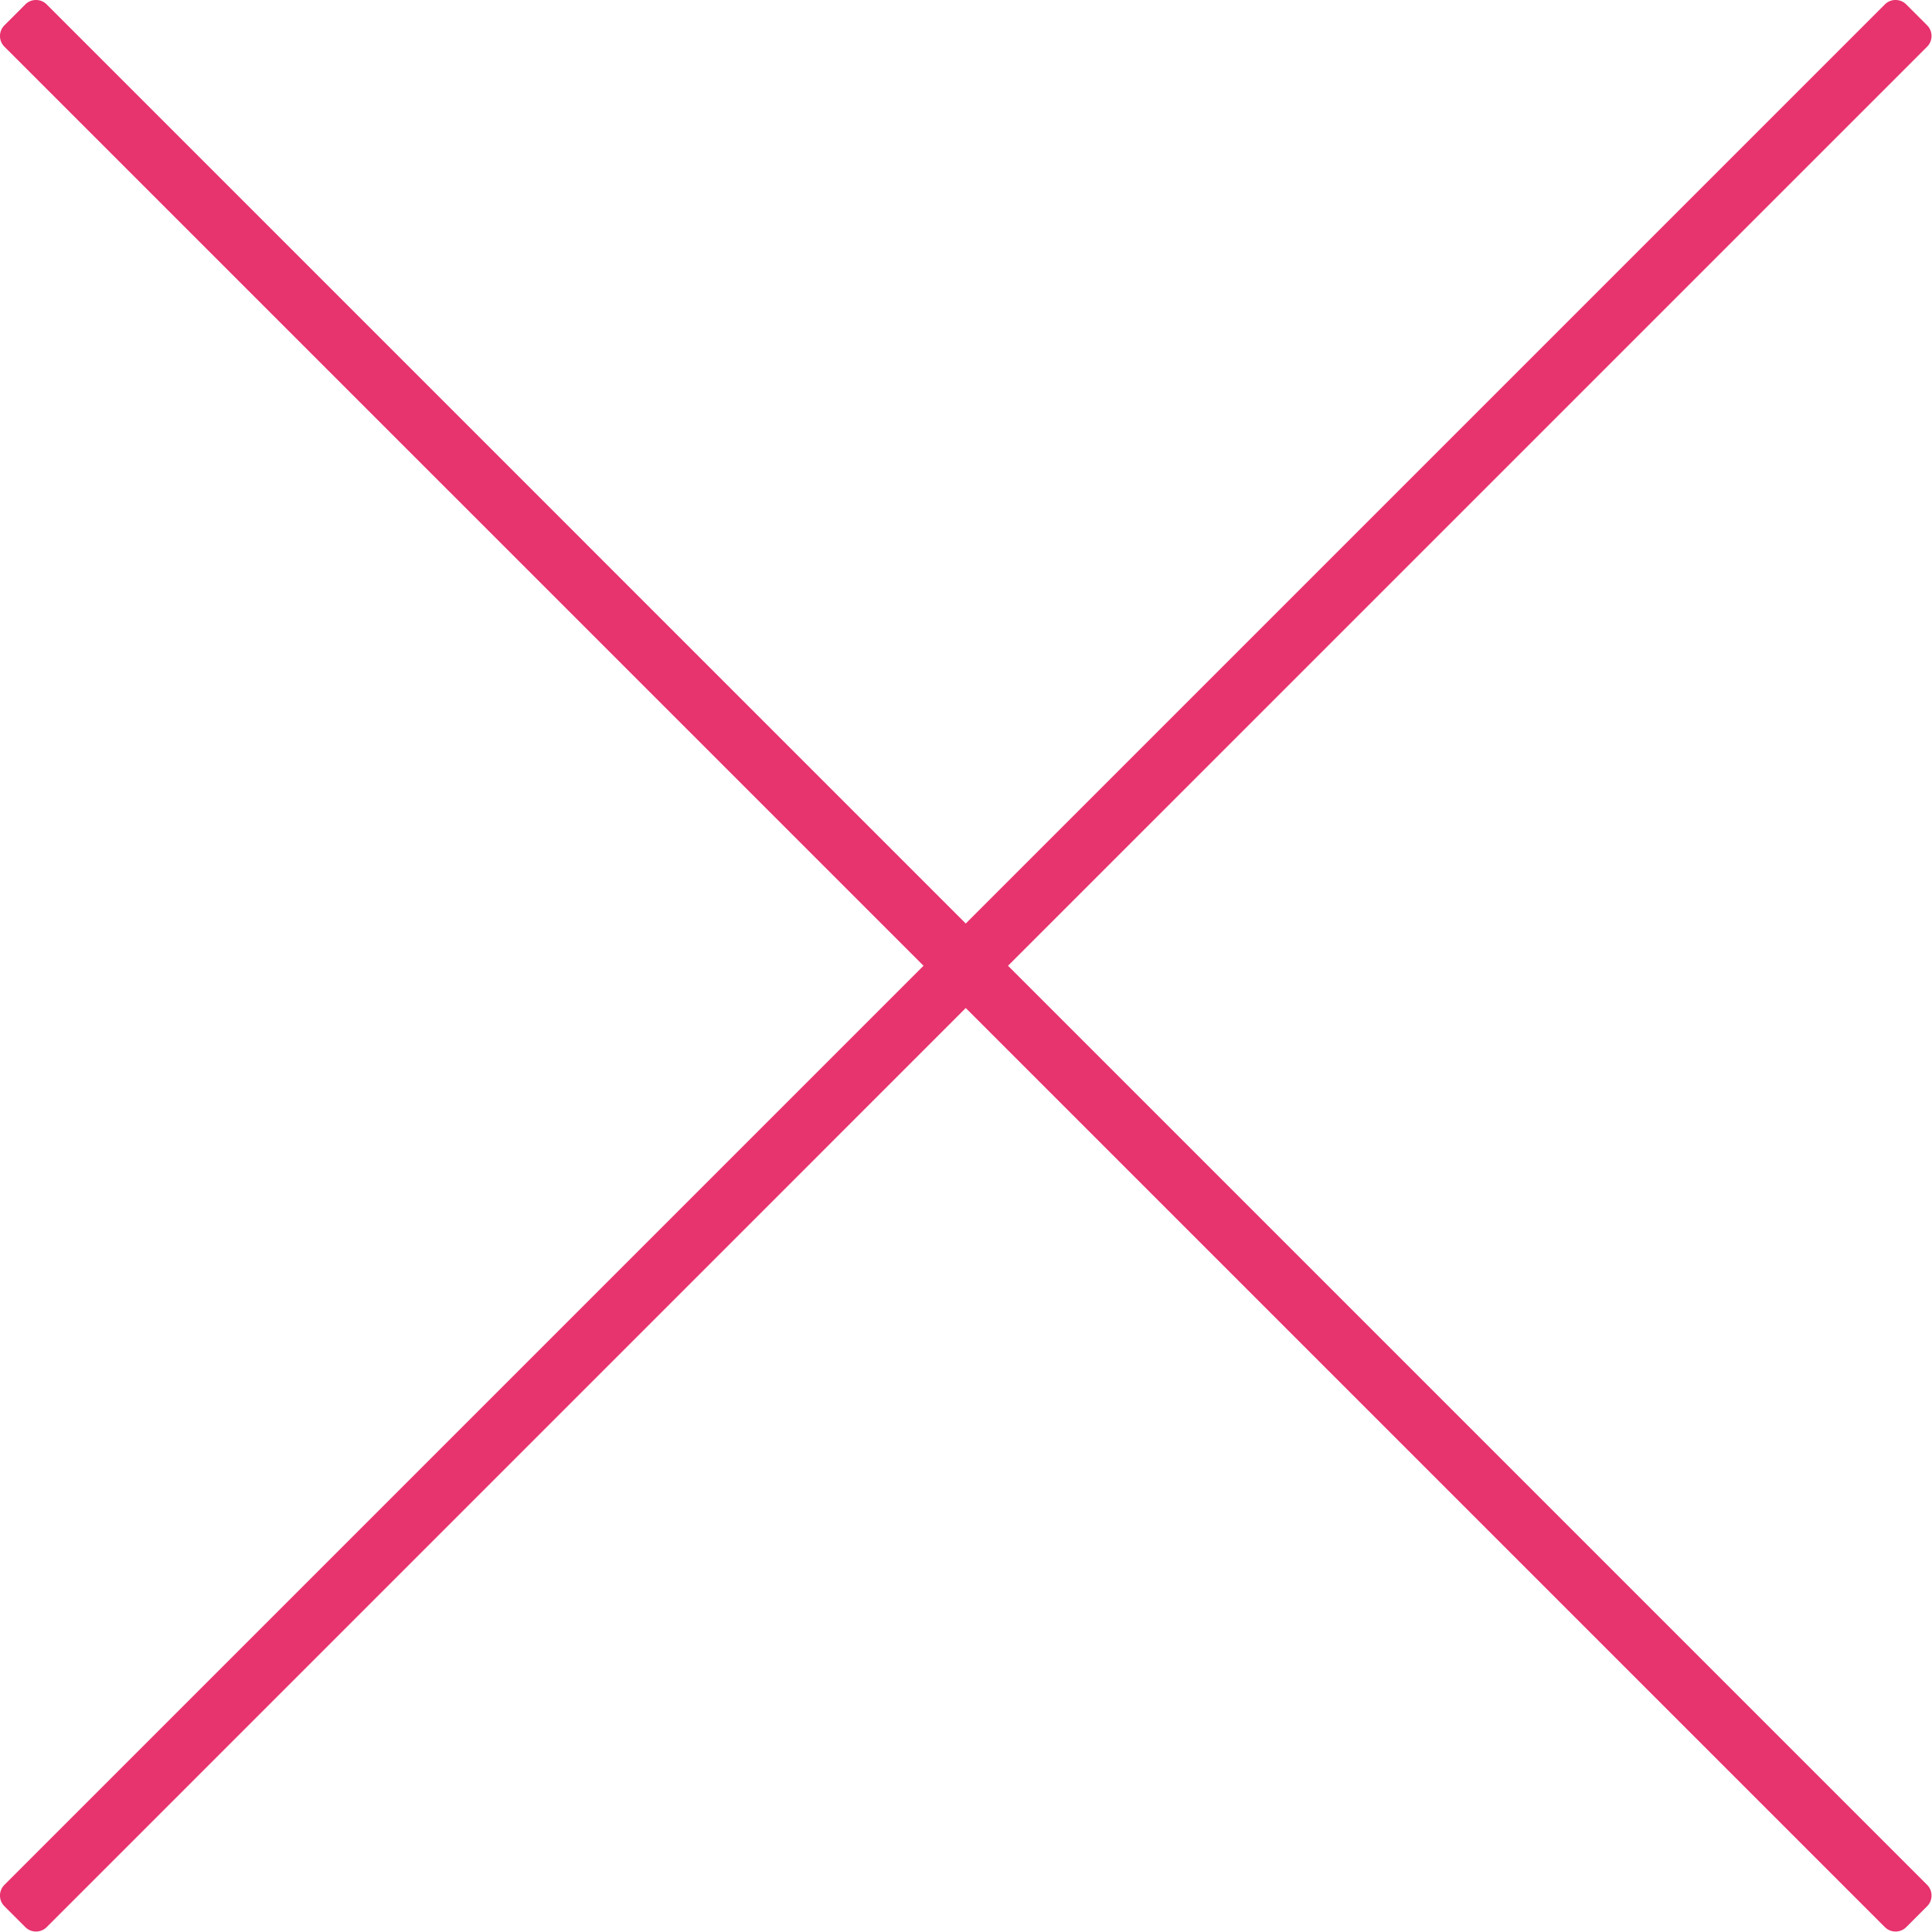
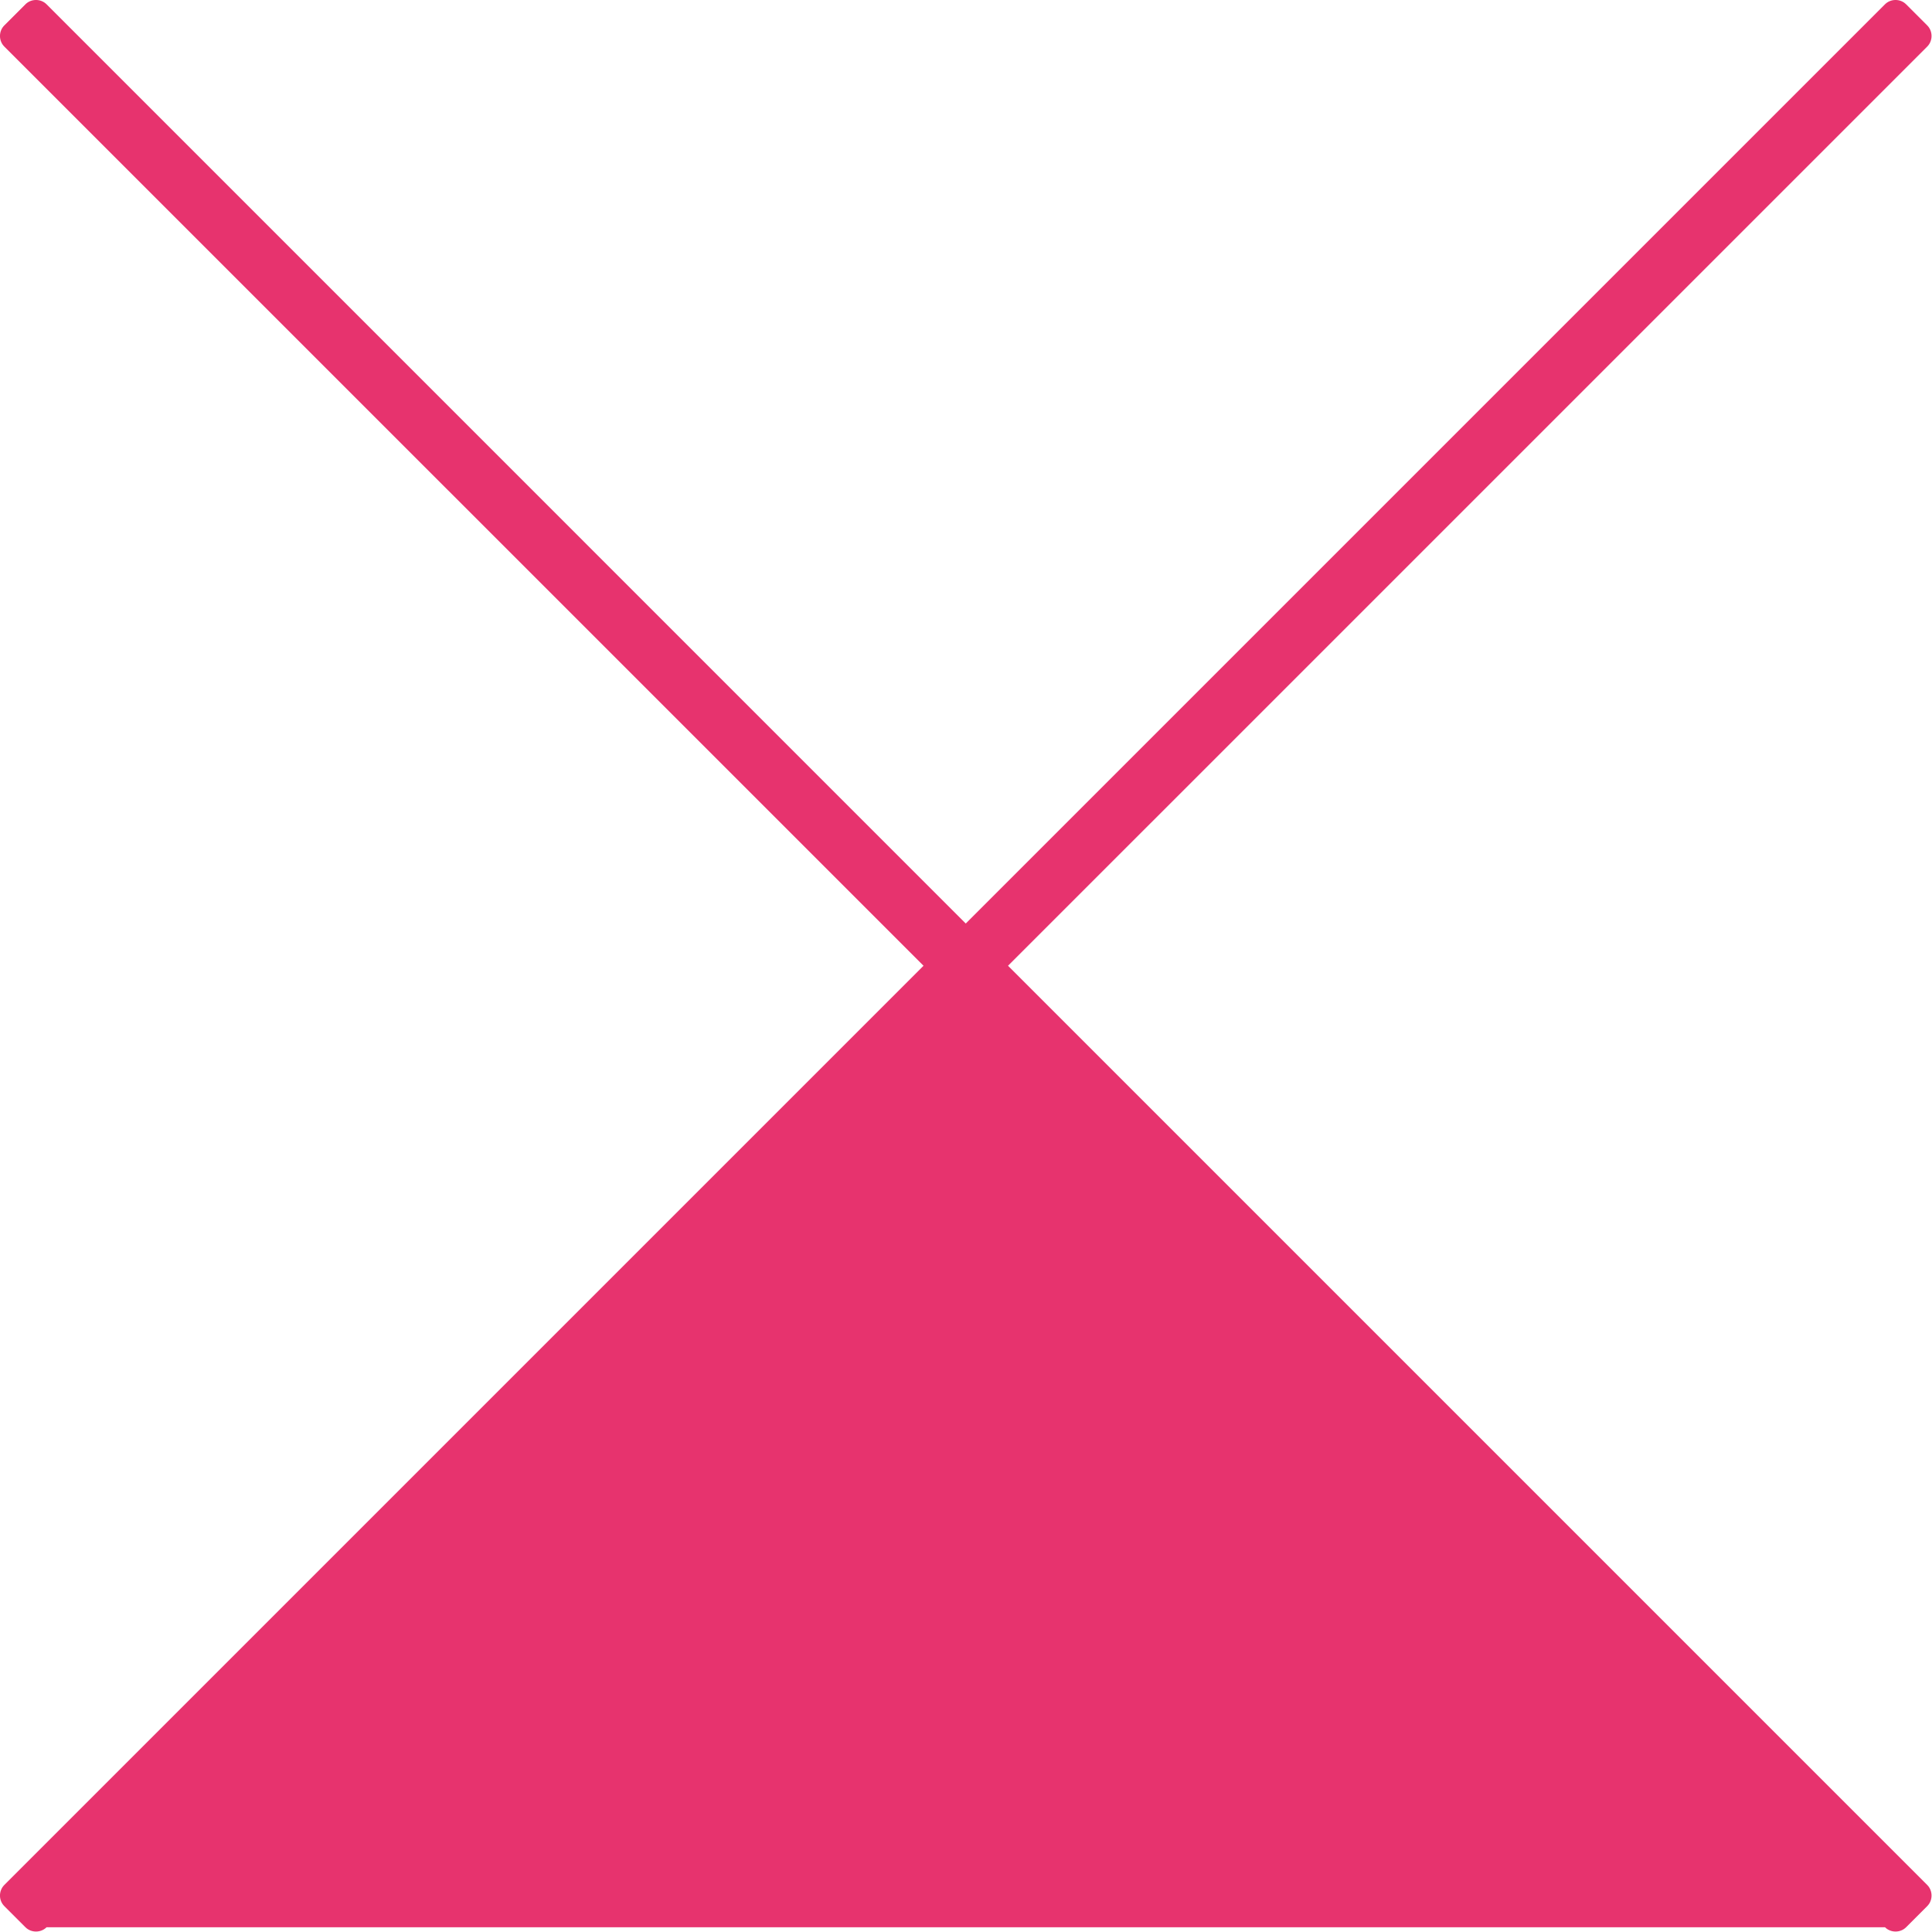
<svg xmlns="http://www.w3.org/2000/svg" width="64" height="64" viewBox="0 0 64 64" fill="none">
-   <path d="M33.392 31.992L63.843 1.542C64.032 1.353 64.032 1.032 63.843 0.843L63.142 0.142C62.953 -0.048 62.633 -0.048 62.443 0.142L31.992 30.593L1.542 0.142C1.353 -0.048 1.032 -0.048 0.843 0.142L0.142 0.843C-0.048 1.032 -0.048 1.353 0.142 1.542L30.593 31.992L0.142 62.443C-0.048 62.633 -0.048 62.953 0.142 63.142L0.843 63.843C1.032 64.032 1.353 64.032 1.542 63.843L31.992 33.392L62.443 63.843C62.633 64.032 62.953 64.032 63.142 63.843L63.843 63.142C64.032 62.953 64.032 62.633 63.843 62.443L33.392 31.992Z" fill="#E7336E" />
+   <path d="M33.392 31.992L63.843 1.542C64.032 1.353 64.032 1.032 63.843 0.843L63.142 0.142C62.953 -0.048 62.633 -0.048 62.443 0.142L31.992 30.593L1.542 0.142C1.353 -0.048 1.032 -0.048 0.843 0.142L0.142 0.843C-0.048 1.032 -0.048 1.353 0.142 1.542L30.593 31.992L0.142 62.443C-0.048 62.633 -0.048 62.953 0.142 63.142L0.843 63.843C1.032 64.032 1.353 64.032 1.542 63.843L62.443 63.843C62.633 64.032 62.953 64.032 63.142 63.843L63.843 63.142C64.032 62.953 64.032 62.633 63.843 62.443L33.392 31.992Z" fill="#E7336E" />
</svg>